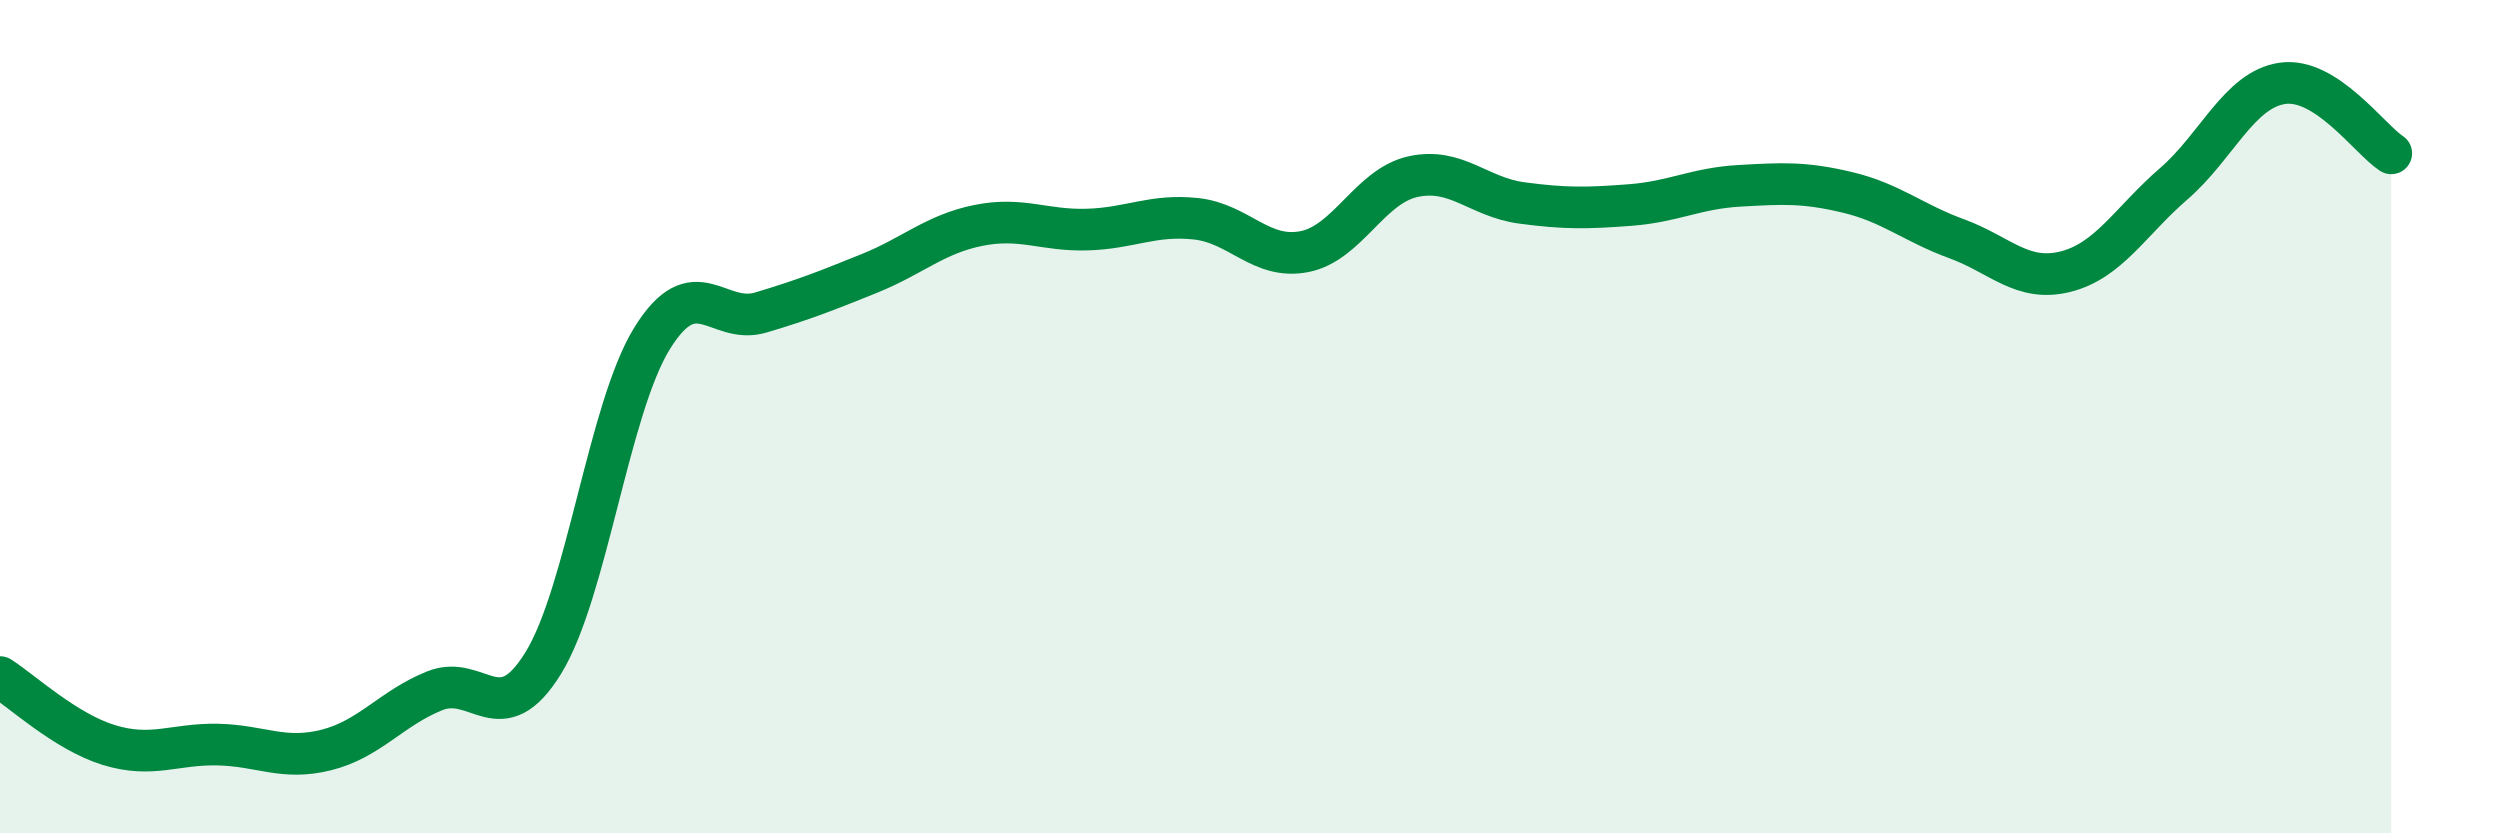
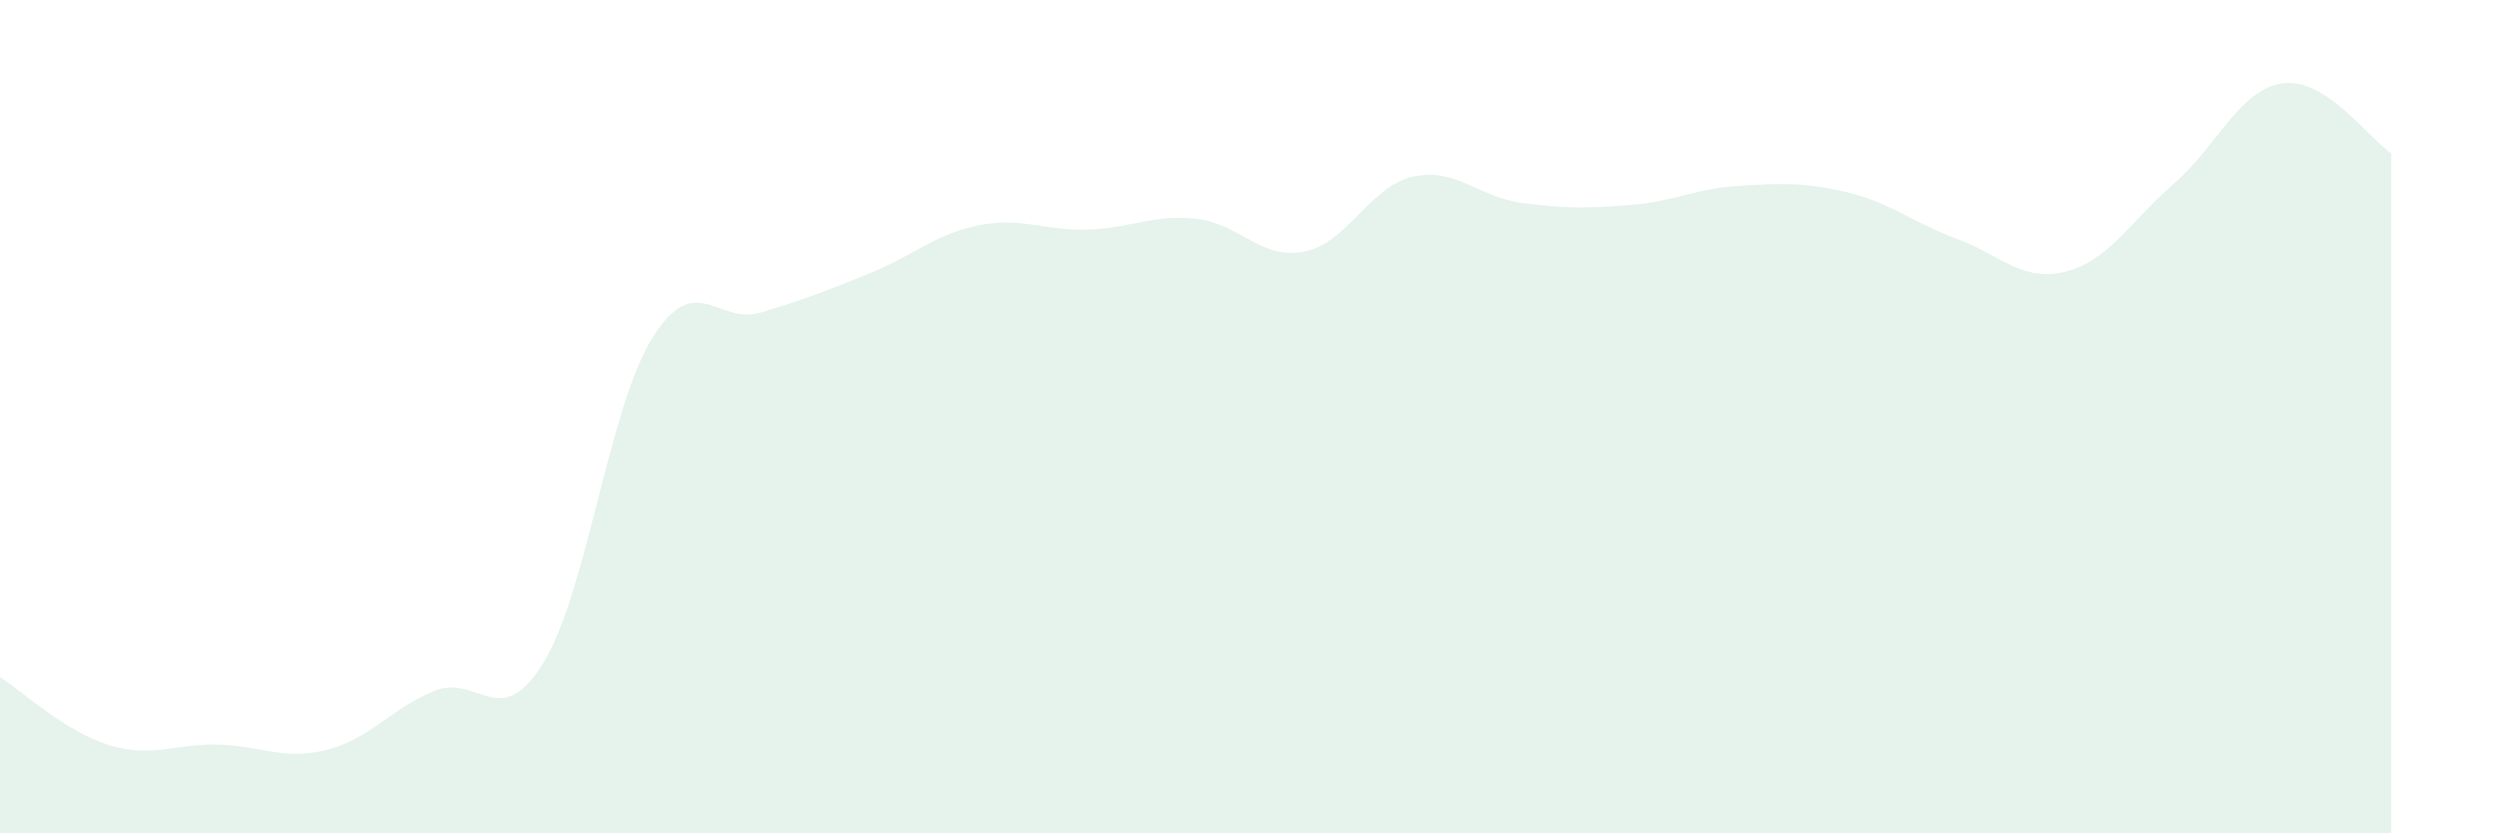
<svg xmlns="http://www.w3.org/2000/svg" width="60" height="20" viewBox="0 0 60 20">
  <path d="M 0,16.25 C 0.52,16.58 1.57,17.56 2.61,17.88 C 3.65,18.2 4.18,17.85 5.22,17.87 C 6.26,17.89 6.79,18.26 7.83,18 C 8.87,17.74 9.39,17 10.43,16.58 C 11.47,16.16 12,17.6 13.04,15.91 C 14.08,14.22 14.61,9.8 15.65,8.12 C 16.69,6.44 17.22,7.81 18.26,7.5 C 19.3,7.19 19.83,6.98 20.87,6.56 C 21.91,6.14 22.44,5.62 23.48,5.41 C 24.52,5.2 25.05,5.54 26.09,5.51 C 27.13,5.48 27.66,5.14 28.7,5.25 C 29.74,5.36 30.26,6.24 31.3,6.04 C 32.34,5.84 32.87,4.47 33.91,4.24 C 34.95,4.01 35.48,4.73 36.52,4.87 C 37.56,5.01 38.09,5 39.13,4.92 C 40.17,4.84 40.7,4.52 41.74,4.46 C 42.78,4.4 43.31,4.37 44.35,4.62 C 45.39,4.87 45.92,5.35 46.96,5.73 C 48,6.11 48.53,6.78 49.57,6.52 C 50.61,6.26 51.13,5.31 52.17,4.41 C 53.21,3.51 53.74,2.15 54.78,2 C 55.82,1.85 56.87,3.34 57.39,3.68L57.39 20L0 20Z" fill="#008740" opacity="0.1" stroke-linecap="round" stroke-linejoin="round" />
-   <path d="M 0,16.25 C 0.52,16.58 1.57,17.56 2.61,17.88 C 3.65,18.2 4.18,17.85 5.22,17.87 C 6.26,17.89 6.79,18.26 7.83,18 C 8.87,17.74 9.39,17 10.43,16.58 C 11.47,16.16 12,17.6 13.04,15.91 C 14.08,14.22 14.61,9.8 15.65,8.12 C 16.69,6.44 17.22,7.81 18.26,7.5 C 19.3,7.19 19.83,6.98 20.87,6.56 C 21.91,6.14 22.44,5.62 23.48,5.41 C 24.52,5.2 25.05,5.54 26.09,5.51 C 27.13,5.48 27.66,5.14 28.7,5.25 C 29.74,5.36 30.26,6.24 31.3,6.04 C 32.34,5.84 32.87,4.47 33.91,4.24 C 34.95,4.01 35.48,4.73 36.52,4.87 C 37.56,5.01 38.09,5 39.13,4.92 C 40.17,4.84 40.7,4.52 41.74,4.46 C 42.78,4.4 43.31,4.37 44.35,4.62 C 45.39,4.87 45.92,5.35 46.96,5.73 C 48,6.11 48.53,6.78 49.57,6.52 C 50.61,6.26 51.13,5.31 52.17,4.41 C 53.21,3.51 53.74,2.15 54.78,2 C 55.82,1.85 56.87,3.34 57.39,3.68" stroke="#008740" stroke-width="1" fill="none" stroke-linecap="round" stroke-linejoin="round" />
</svg>